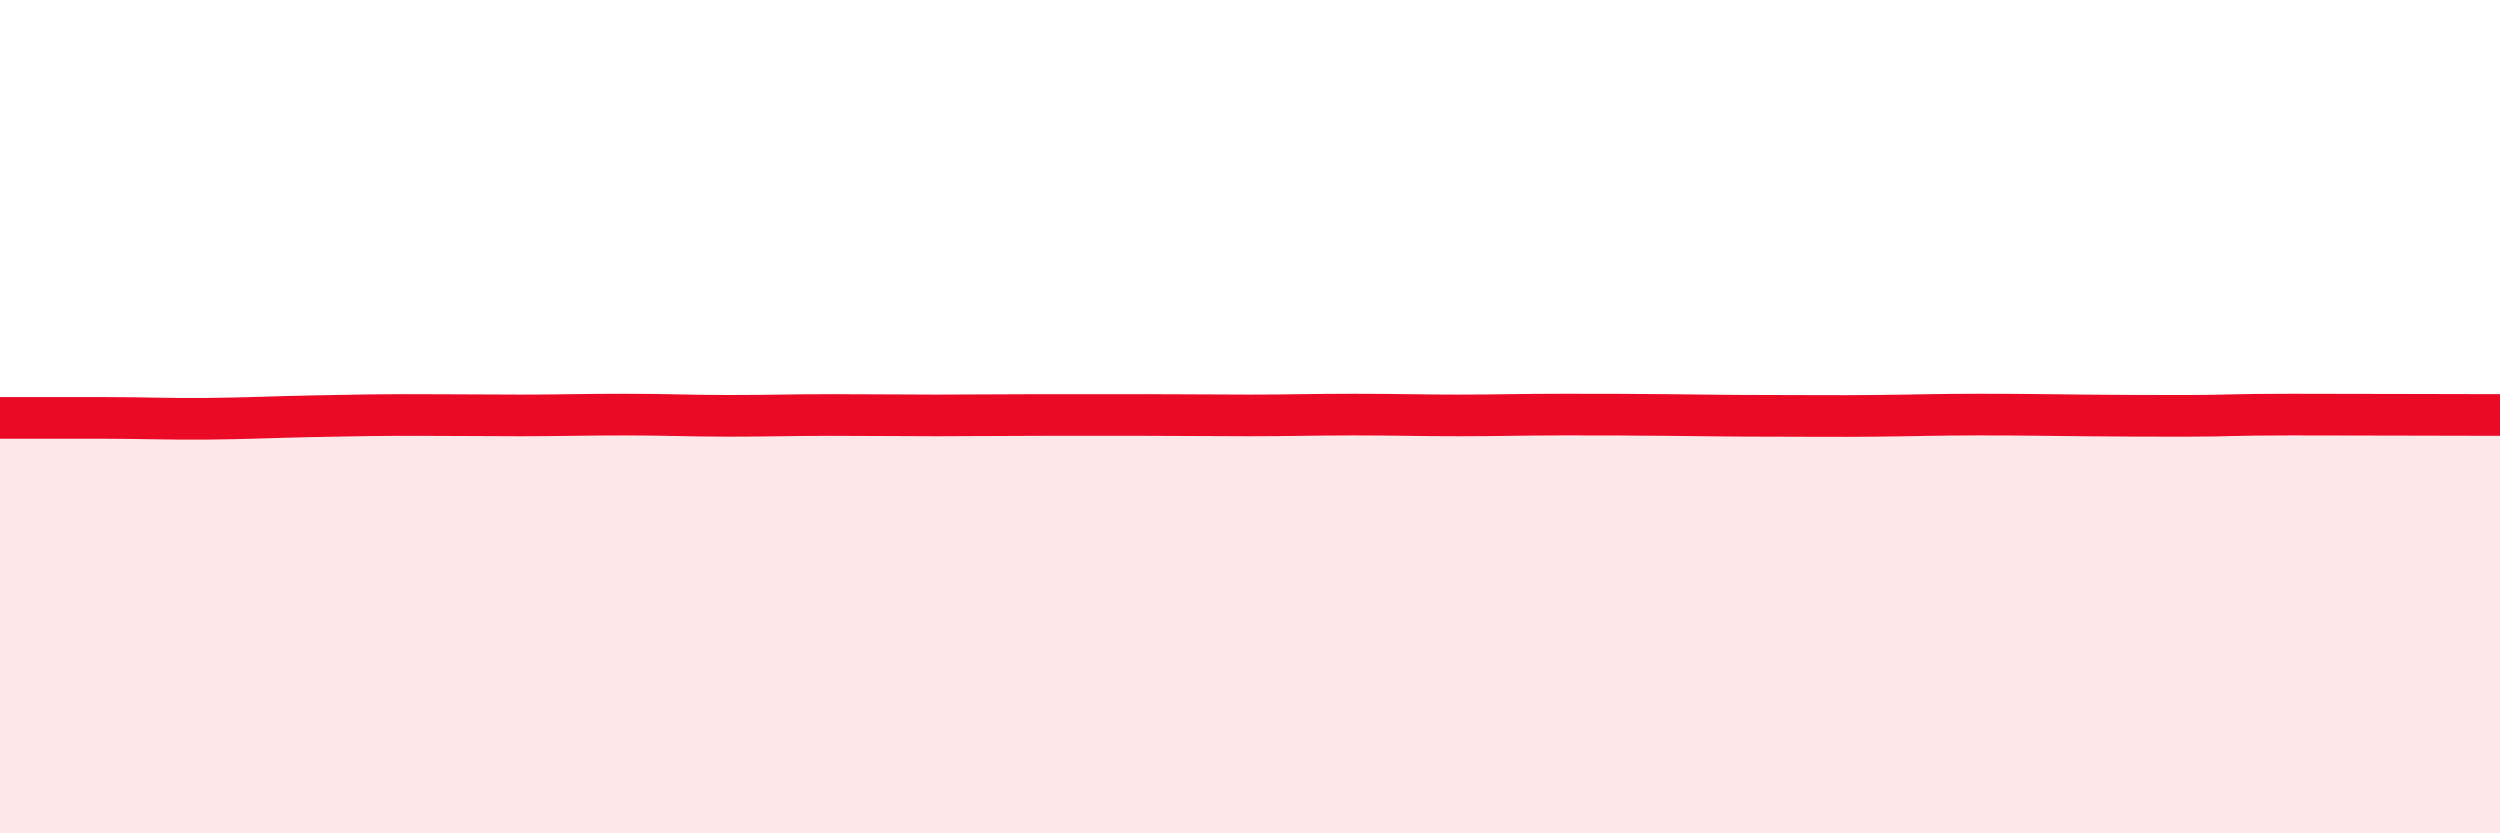
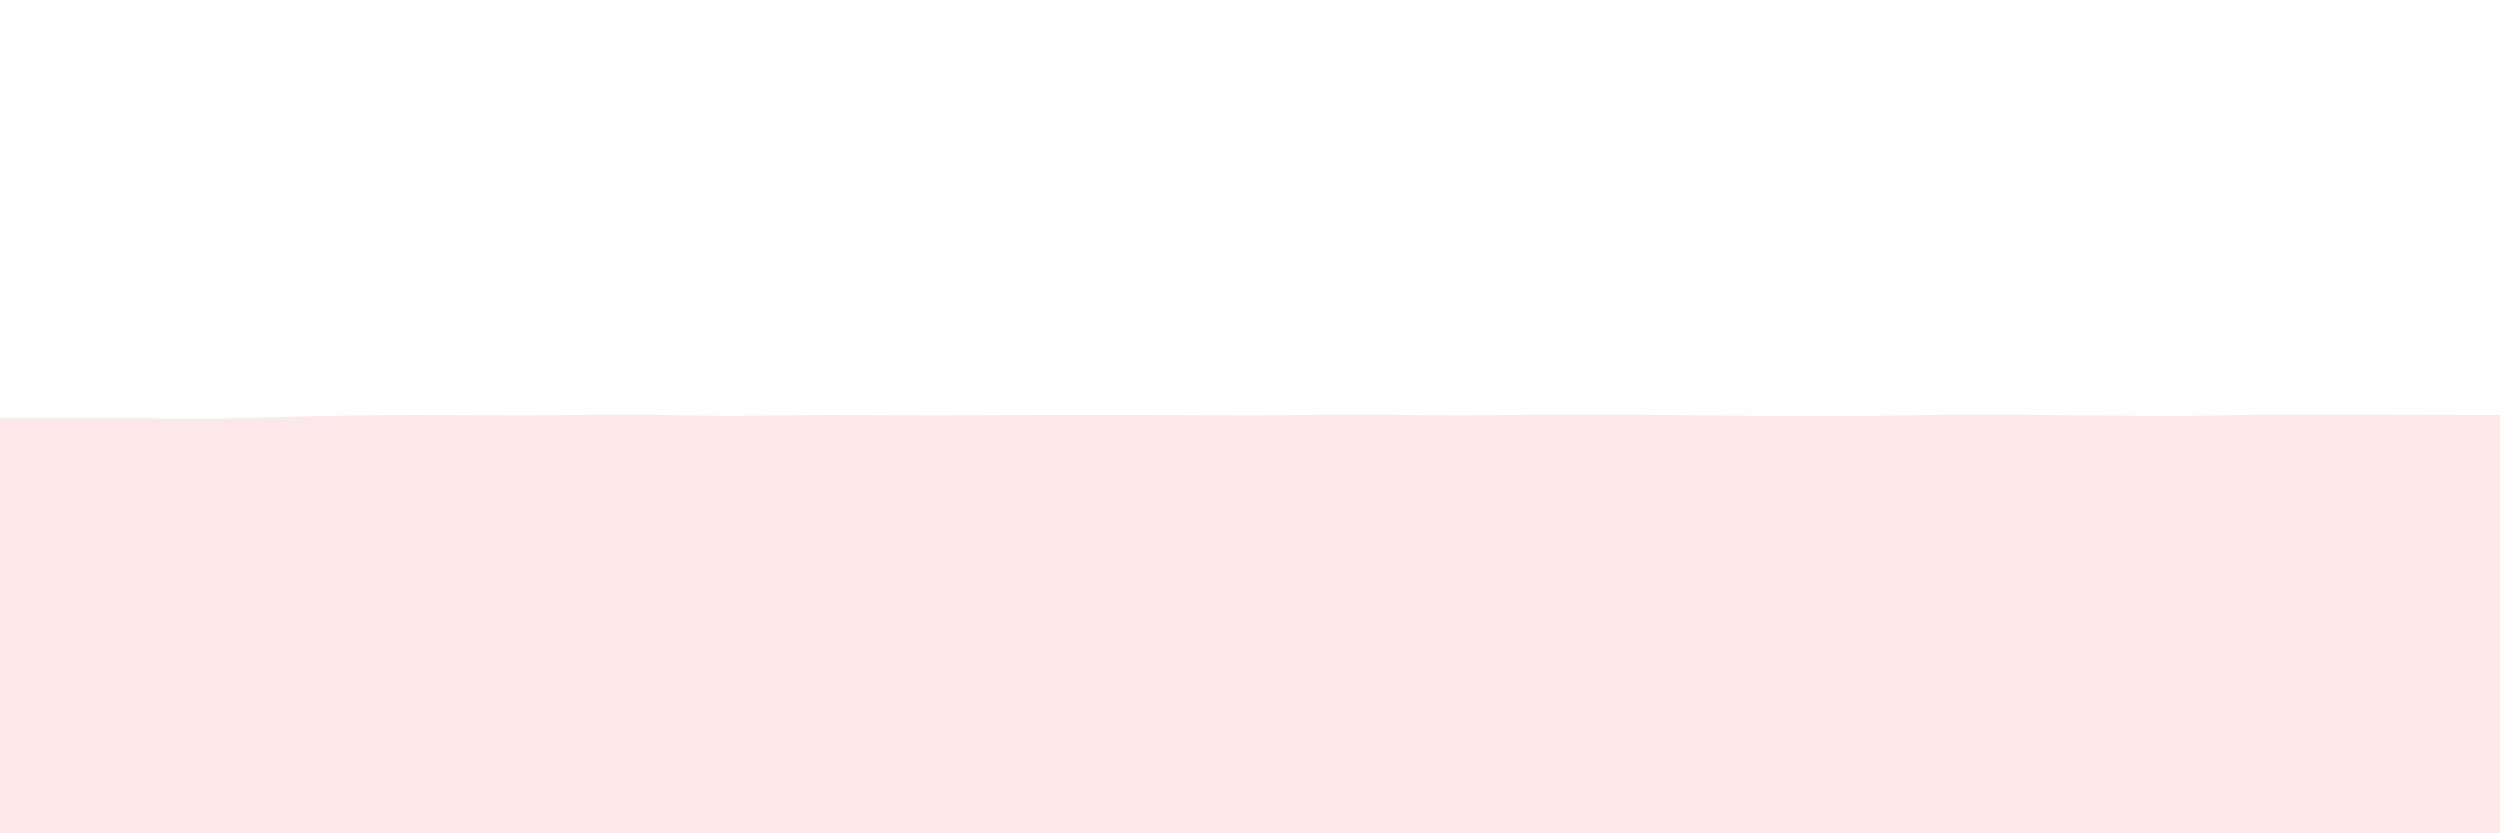
<svg xmlns="http://www.w3.org/2000/svg" width="60" height="20" viewBox="0 0 60 20">
  <path d="M 0,10.03 C 0.5,10.03 1.5,10.03 2.5,10.03 C 3.5,10.03 4,10.06 5,10.05 C 6,10.04 6.5,10.01 7.5,9.99 C 8.5,9.97 9,9.96 10,9.96 C 11,9.96 11.5,9.97 12.5,9.97 C 13.5,9.97 14,9.95 15,9.95 C 16,9.95 16.5,9.98 17.5,9.98 C 18.5,9.98 19,9.96 20,9.96 C 21,9.96 21.5,9.97 22.5,9.97 C 23.5,9.97 24,9.96 25,9.96 C 26,9.96 26.5,9.96 27.5,9.96 C 28.5,9.96 29,9.97 30,9.97 C 31,9.97 31.5,9.95 32.5,9.95 C 33.5,9.95 34,9.97 35,9.97 C 36,9.97 36.5,9.95 37.5,9.95 C 38.5,9.95 39,9.95 40,9.96 C 41,9.97 41.5,9.98 42.5,9.98 C 43.5,9.98 44,9.99 45,9.98 C 46,9.97 46.5,9.95 47.5,9.95 C 48.5,9.95 49,9.96 50,9.97 C 51,9.98 51.5,9.98 52.5,9.98 C 53.5,9.98 53.5,9.95 55,9.95 C 56.5,9.95 59,9.96 60,9.96L60 20L0 20Z" fill="#EB0A25" opacity="0.1" stroke-linecap="round" stroke-linejoin="round" />
-   <path d="M 0,10.03 C 0.5,10.03 1.5,10.03 2.5,10.03 C 3.5,10.03 4,10.06 5,10.05 C 6,10.04 6.5,10.01 7.5,9.99 C 8.5,9.97 9,9.96 10,9.96 C 11,9.96 11.5,9.97 12.5,9.97 C 13.5,9.97 14,9.95 15,9.95 C 16,9.95 16.5,9.98 17.5,9.98 C 18.5,9.98 19,9.96 20,9.96 C 21,9.96 21.5,9.97 22.5,9.97 C 23.5,9.97 24,9.96 25,9.96 C 26,9.96 26.5,9.96 27.5,9.96 C 28.5,9.96 29,9.97 30,9.97 C 31,9.97 31.5,9.95 32.5,9.95 C 33.5,9.95 34,9.97 35,9.97 C 36,9.97 36.5,9.95 37.5,9.95 C 38.5,9.95 39,9.95 40,9.96 C 41,9.97 41.5,9.98 42.5,9.98 C 43.5,9.98 44,9.99 45,9.98 C 46,9.97 46.5,9.95 47.5,9.95 C 48.5,9.95 49,9.96 50,9.97 C 51,9.98 51.5,9.98 52.5,9.98 C 53.5,9.98 53.5,9.95 55,9.95 C 56.5,9.95 59,9.96 60,9.96" stroke="#EB0A25" stroke-width="1" fill="none" stroke-linecap="round" stroke-linejoin="round" />
</svg>